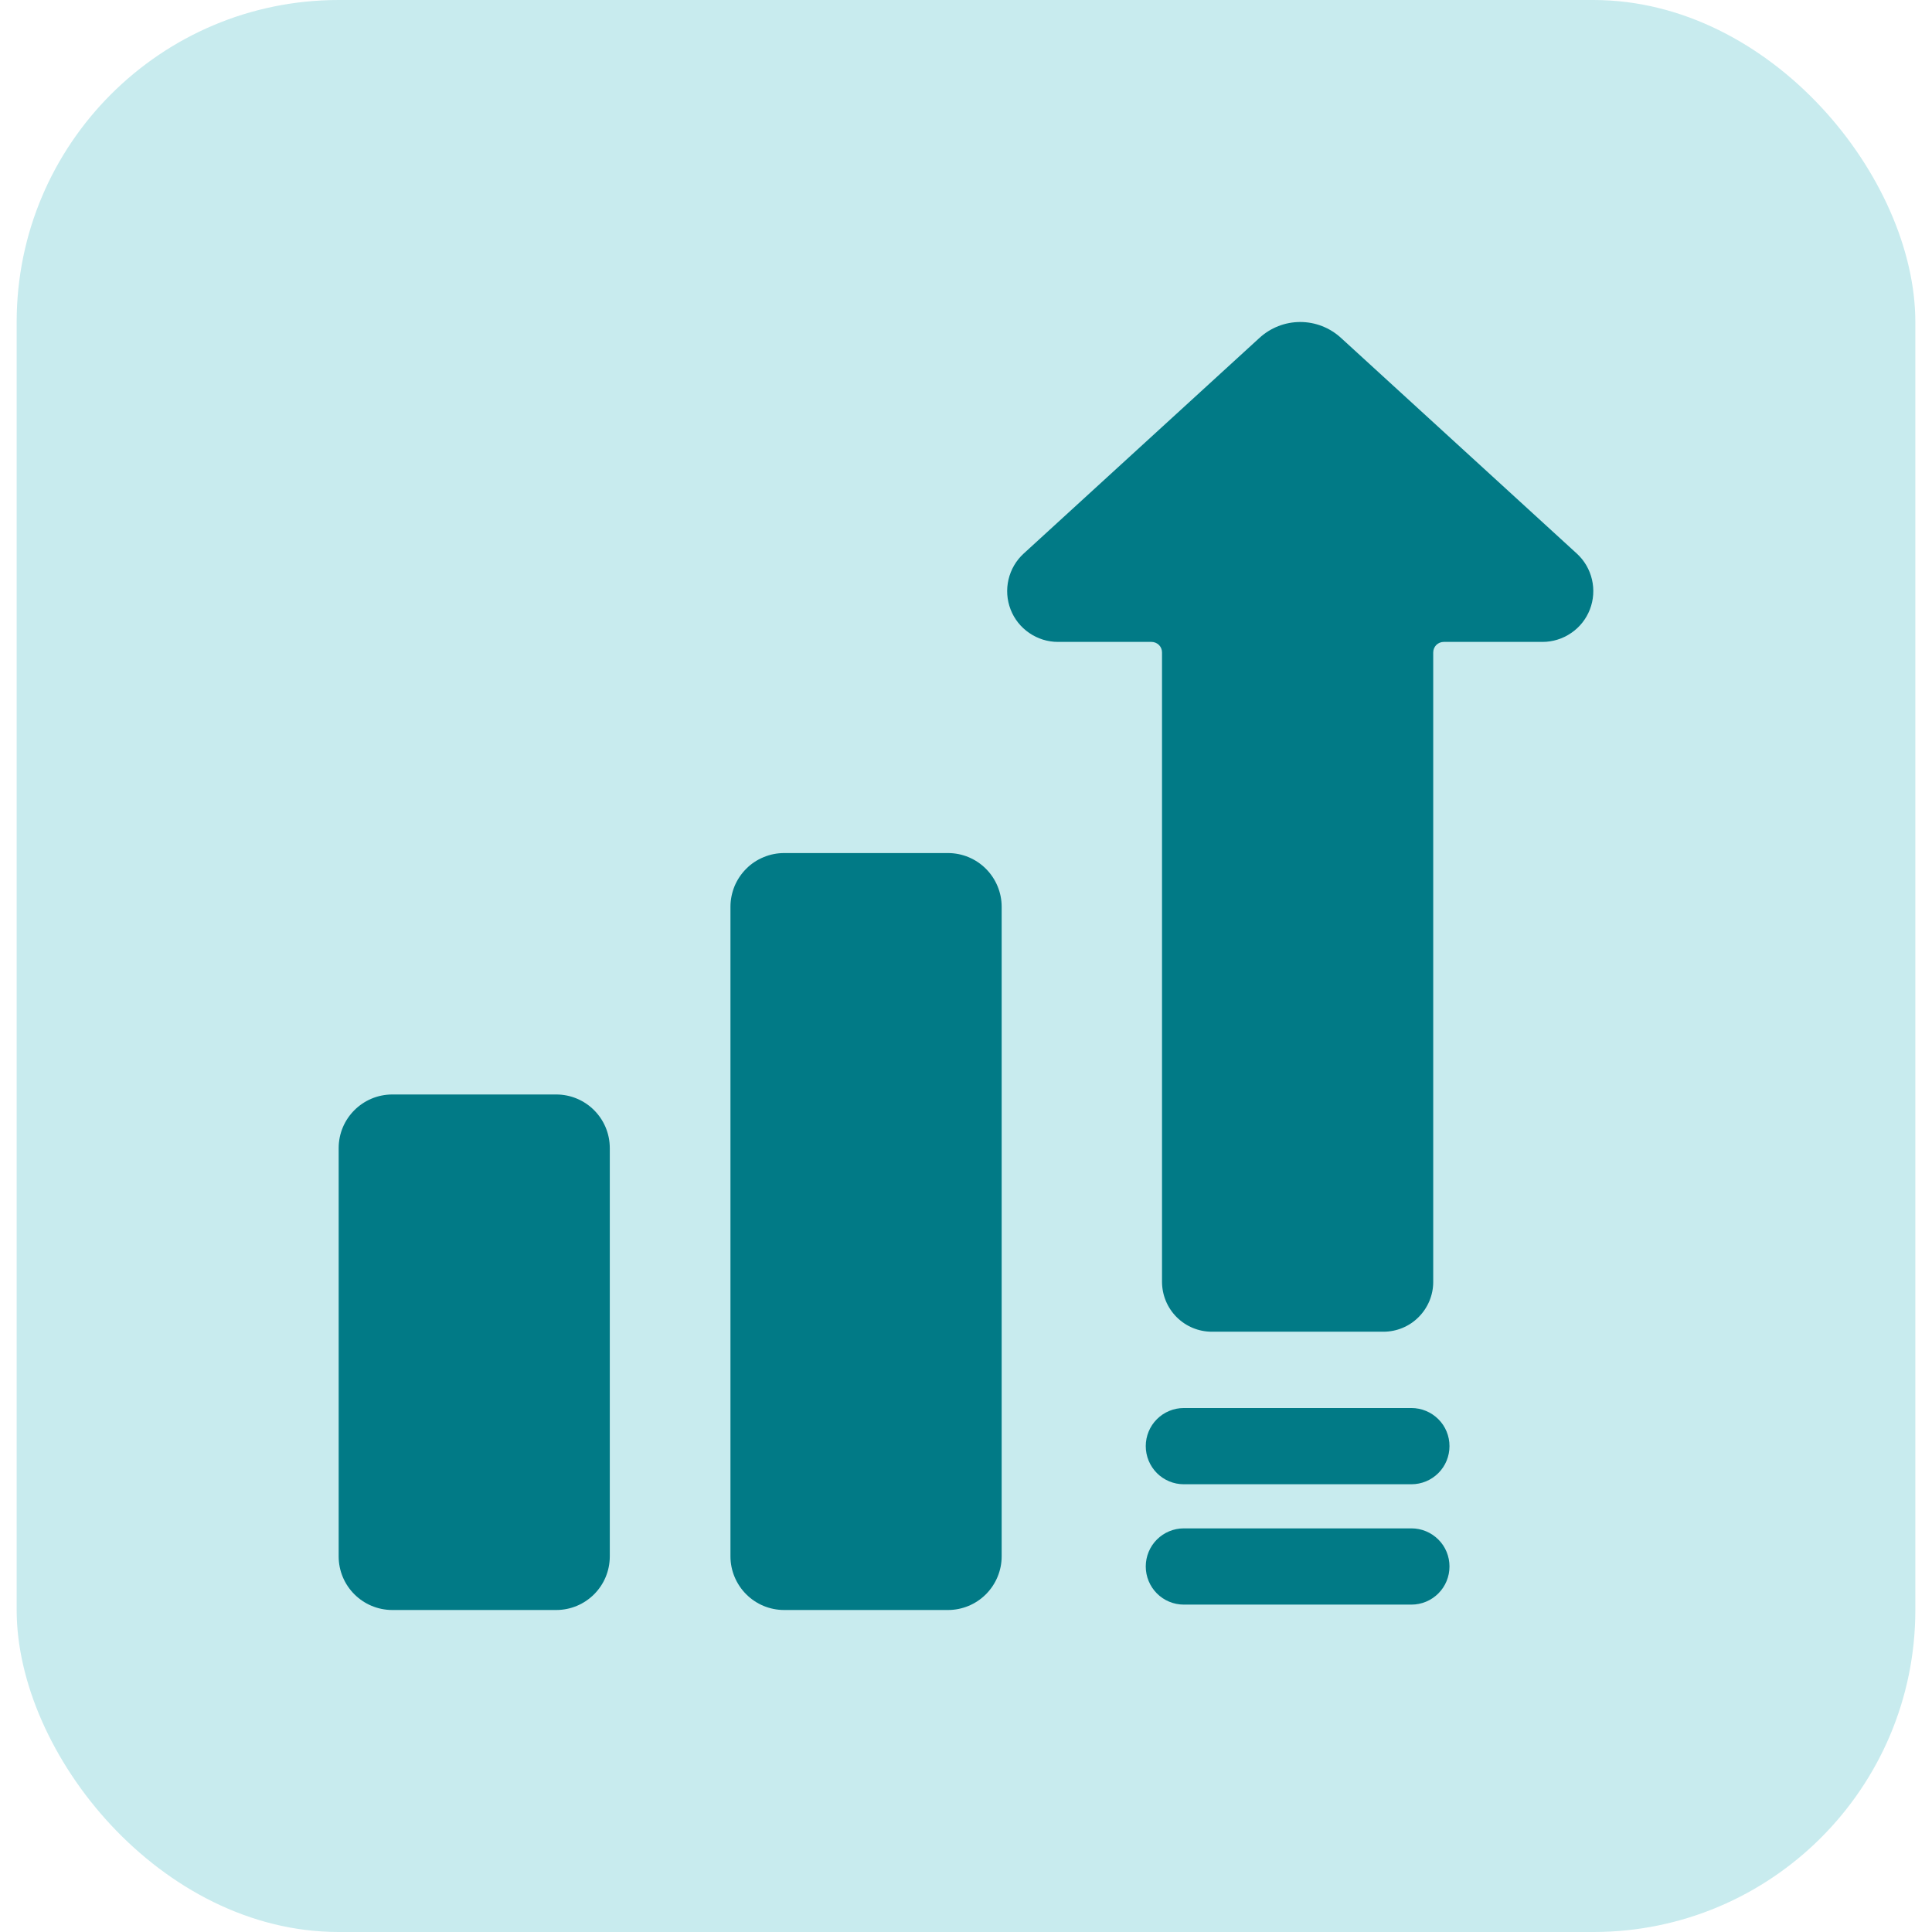
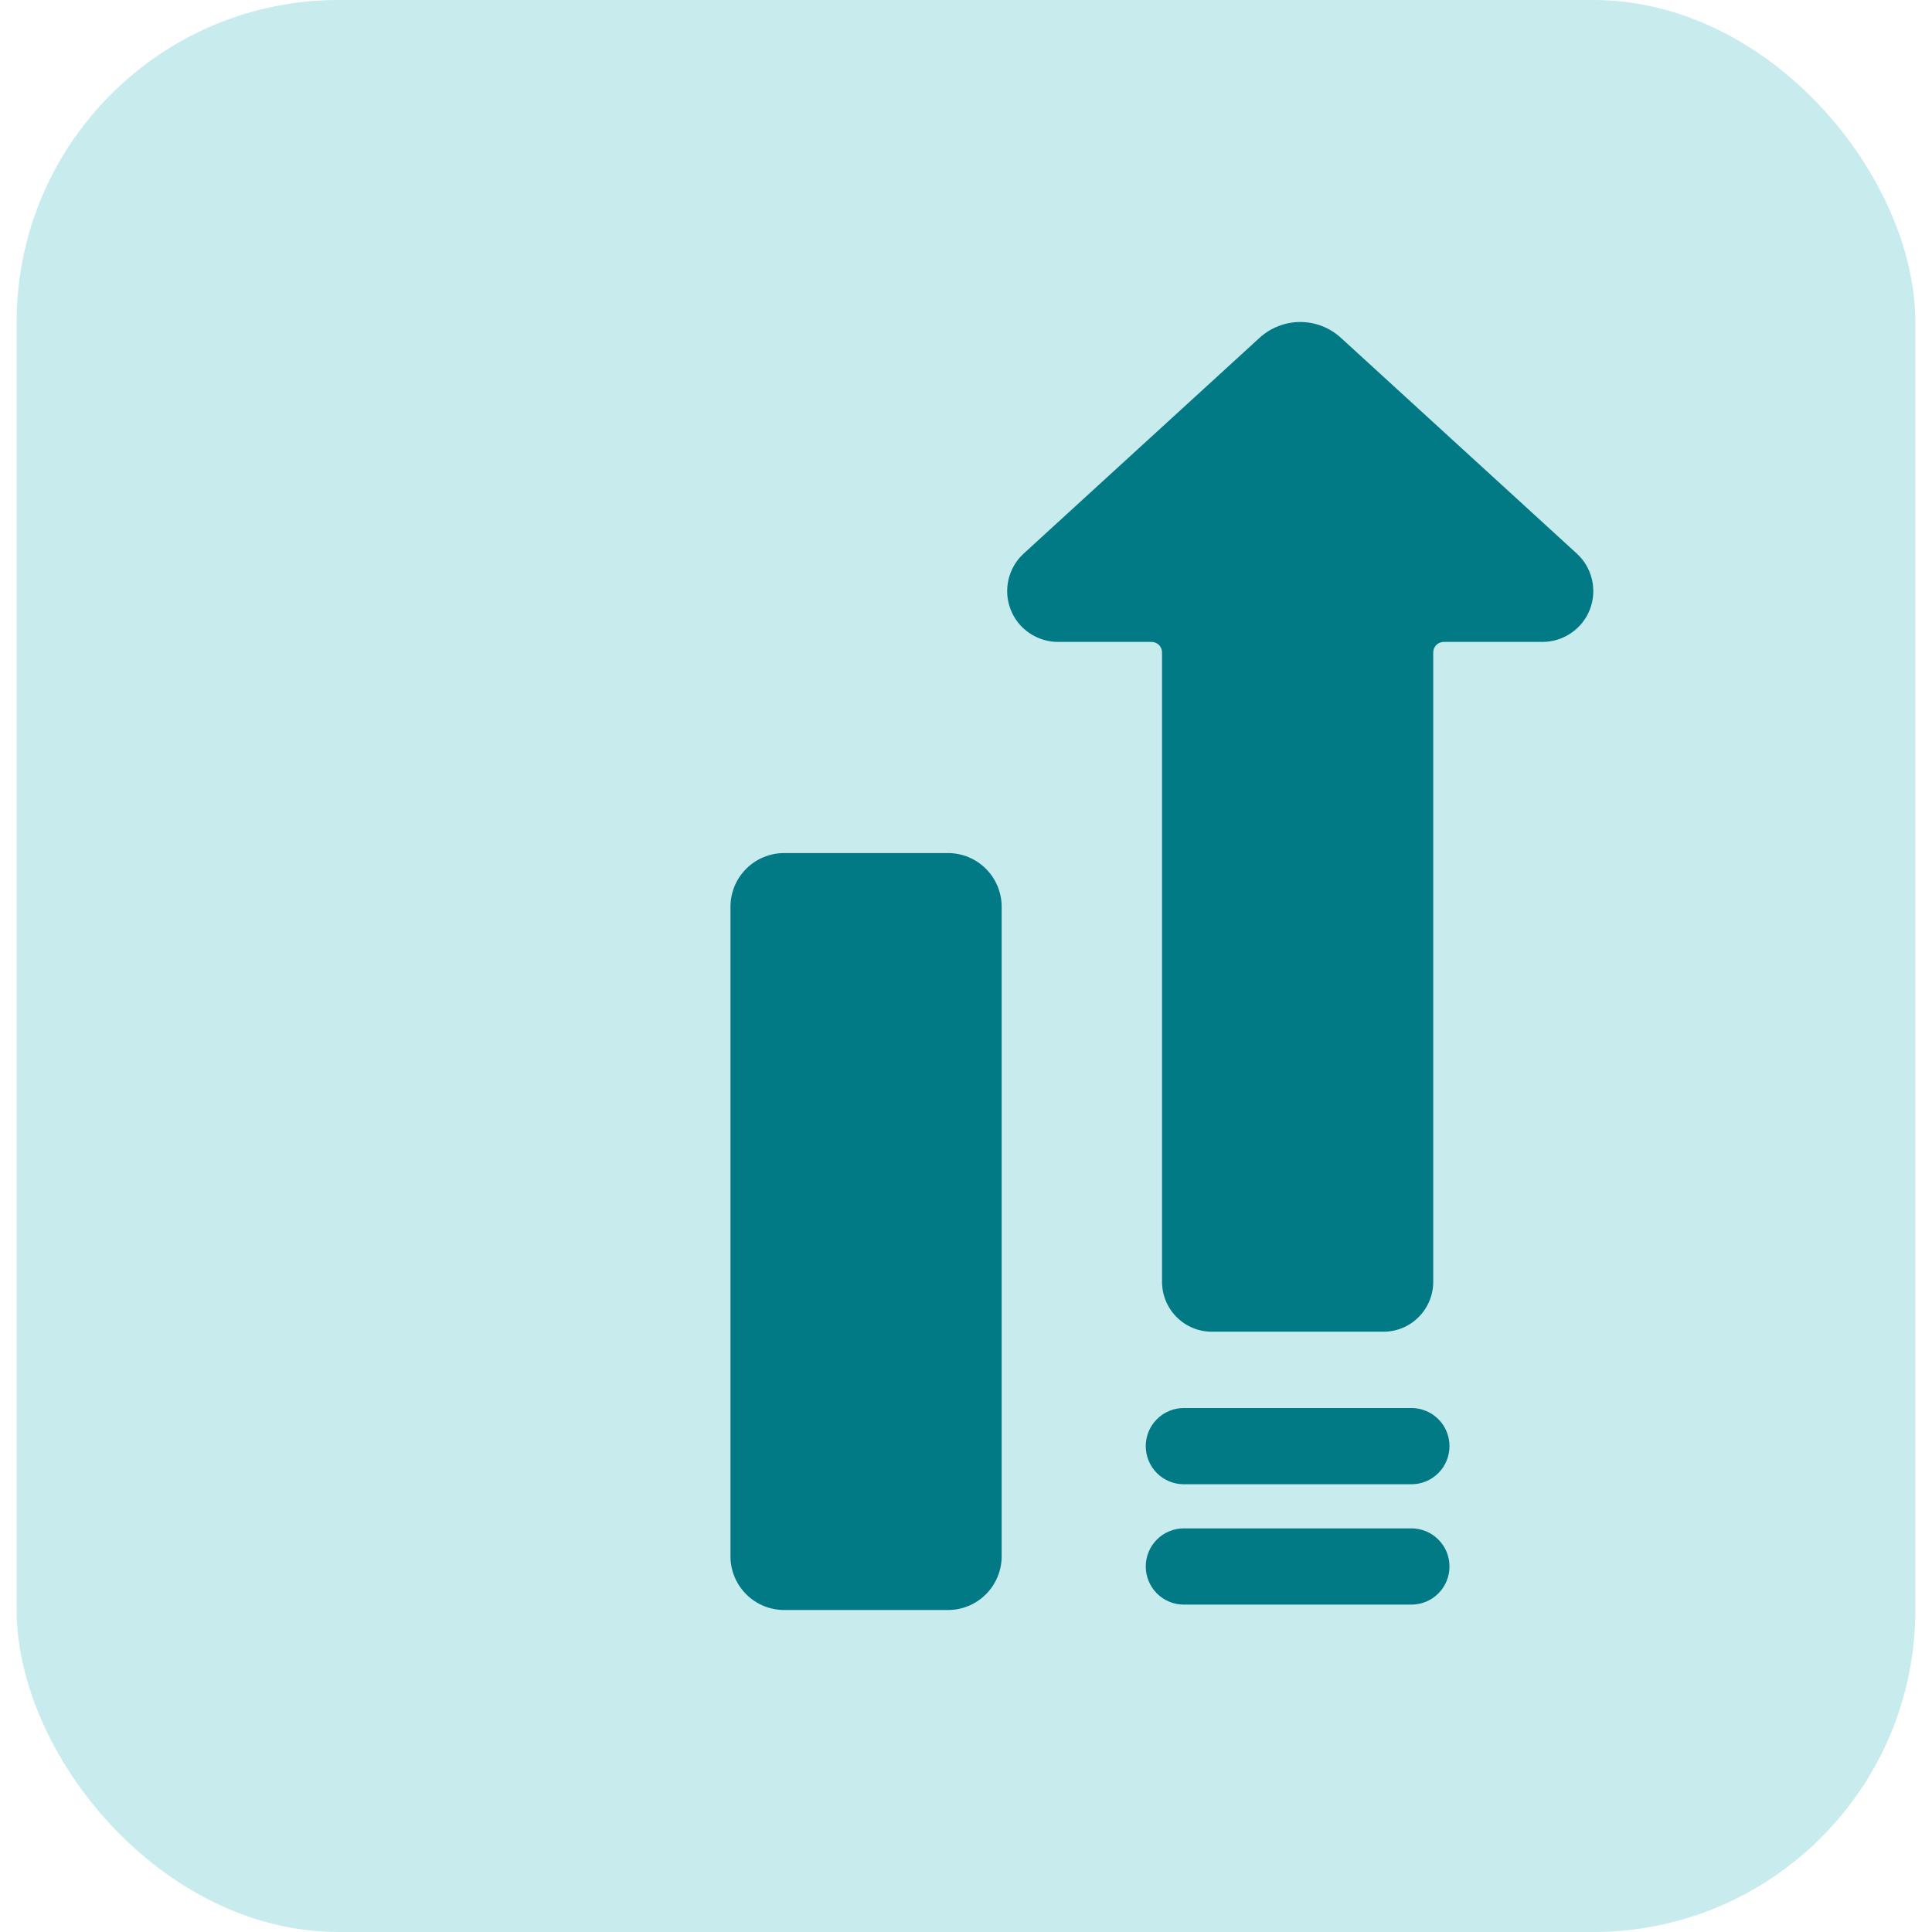
<svg xmlns="http://www.w3.org/2000/svg" width="24" height="24" viewBox="0 0 24 24" fill="none">
  <rect x="0.207" width="23.586" height="24" rx="4" fill="#C8EBEE" />
  <path d="M19.588 6.877L16.66 4.199C16.521 4.071 16.34 4 16.152 4C15.964 4 15.783 4.071 15.644 4.199L12.716 6.877C12.622 6.963 12.557 7.075 12.528 7.199C12.499 7.323 12.508 7.452 12.554 7.571C12.6 7.69 12.681 7.792 12.786 7.863C12.89 7.935 13.015 7.974 13.142 7.974H14.304C14.339 7.974 14.372 7.988 14.397 8.012C14.422 8.037 14.435 8.07 14.435 8.105V15.925C14.436 16.089 14.501 16.246 14.617 16.362C14.733 16.478 14.89 16.543 15.054 16.543H17.186C17.349 16.543 17.507 16.478 17.622 16.362C17.738 16.246 17.804 16.089 17.804 15.925V8.105C17.804 8.07 17.818 8.037 17.842 8.012C17.867 7.988 17.9 7.974 17.935 7.974H19.162C19.289 7.974 19.413 7.935 19.518 7.863C19.623 7.792 19.704 7.69 19.75 7.571C19.796 7.452 19.805 7.323 19.776 7.199C19.747 7.075 19.682 6.963 19.588 6.877Z" fill="#017A86" />
  <path d="M17.533 18.986H14.706C14.58 18.986 14.46 19.036 14.371 19.125C14.283 19.213 14.233 19.334 14.233 19.459C14.233 19.585 14.283 19.705 14.371 19.794C14.46 19.883 14.58 19.933 14.706 19.933H17.533C17.659 19.933 17.779 19.883 17.868 19.794C17.957 19.705 18.006 19.585 18.006 19.459C18.006 19.334 17.957 19.213 17.868 19.125C17.779 19.036 17.659 18.986 17.533 18.986Z" fill="#017A86" />
  <path d="M17.533 17.491H14.706C14.58 17.491 14.46 17.541 14.371 17.63C14.283 17.718 14.233 17.839 14.233 17.964C14.233 18.09 14.283 18.21 14.371 18.299C14.46 18.388 14.58 18.438 14.706 18.438H17.533C17.659 18.438 17.779 18.388 17.868 18.299C17.957 18.21 18.006 18.09 18.006 17.964C18.006 17.839 17.957 17.718 17.868 17.63C17.779 17.541 17.659 17.491 17.533 17.491Z" fill="#017A86" />
-   <path d="M6.909 13.596H4.874C4.506 13.596 4.207 13.894 4.207 14.262V19.334C4.207 19.702 4.506 20 4.874 20H6.909C7.277 20 7.575 19.702 7.575 19.334V14.262C7.575 13.894 7.277 13.596 6.909 13.596Z" fill="#017A86" />
  <path d="M9.741 10.597H11.776C11.953 10.597 12.122 10.667 12.247 10.792C12.372 10.917 12.443 11.087 12.443 11.263V19.334C12.443 19.51 12.372 19.68 12.247 19.805C12.122 19.93 11.953 20 11.776 20H9.741C9.564 20 9.395 19.93 9.27 19.805C9.145 19.68 9.074 19.51 9.074 19.334V11.263C9.074 11.176 9.092 11.089 9.125 11.008C9.159 10.927 9.208 10.854 9.27 10.792C9.331 10.73 9.405 10.681 9.486 10.648C9.567 10.614 9.653 10.597 9.741 10.597Z" fill="#017A86" />
</svg>